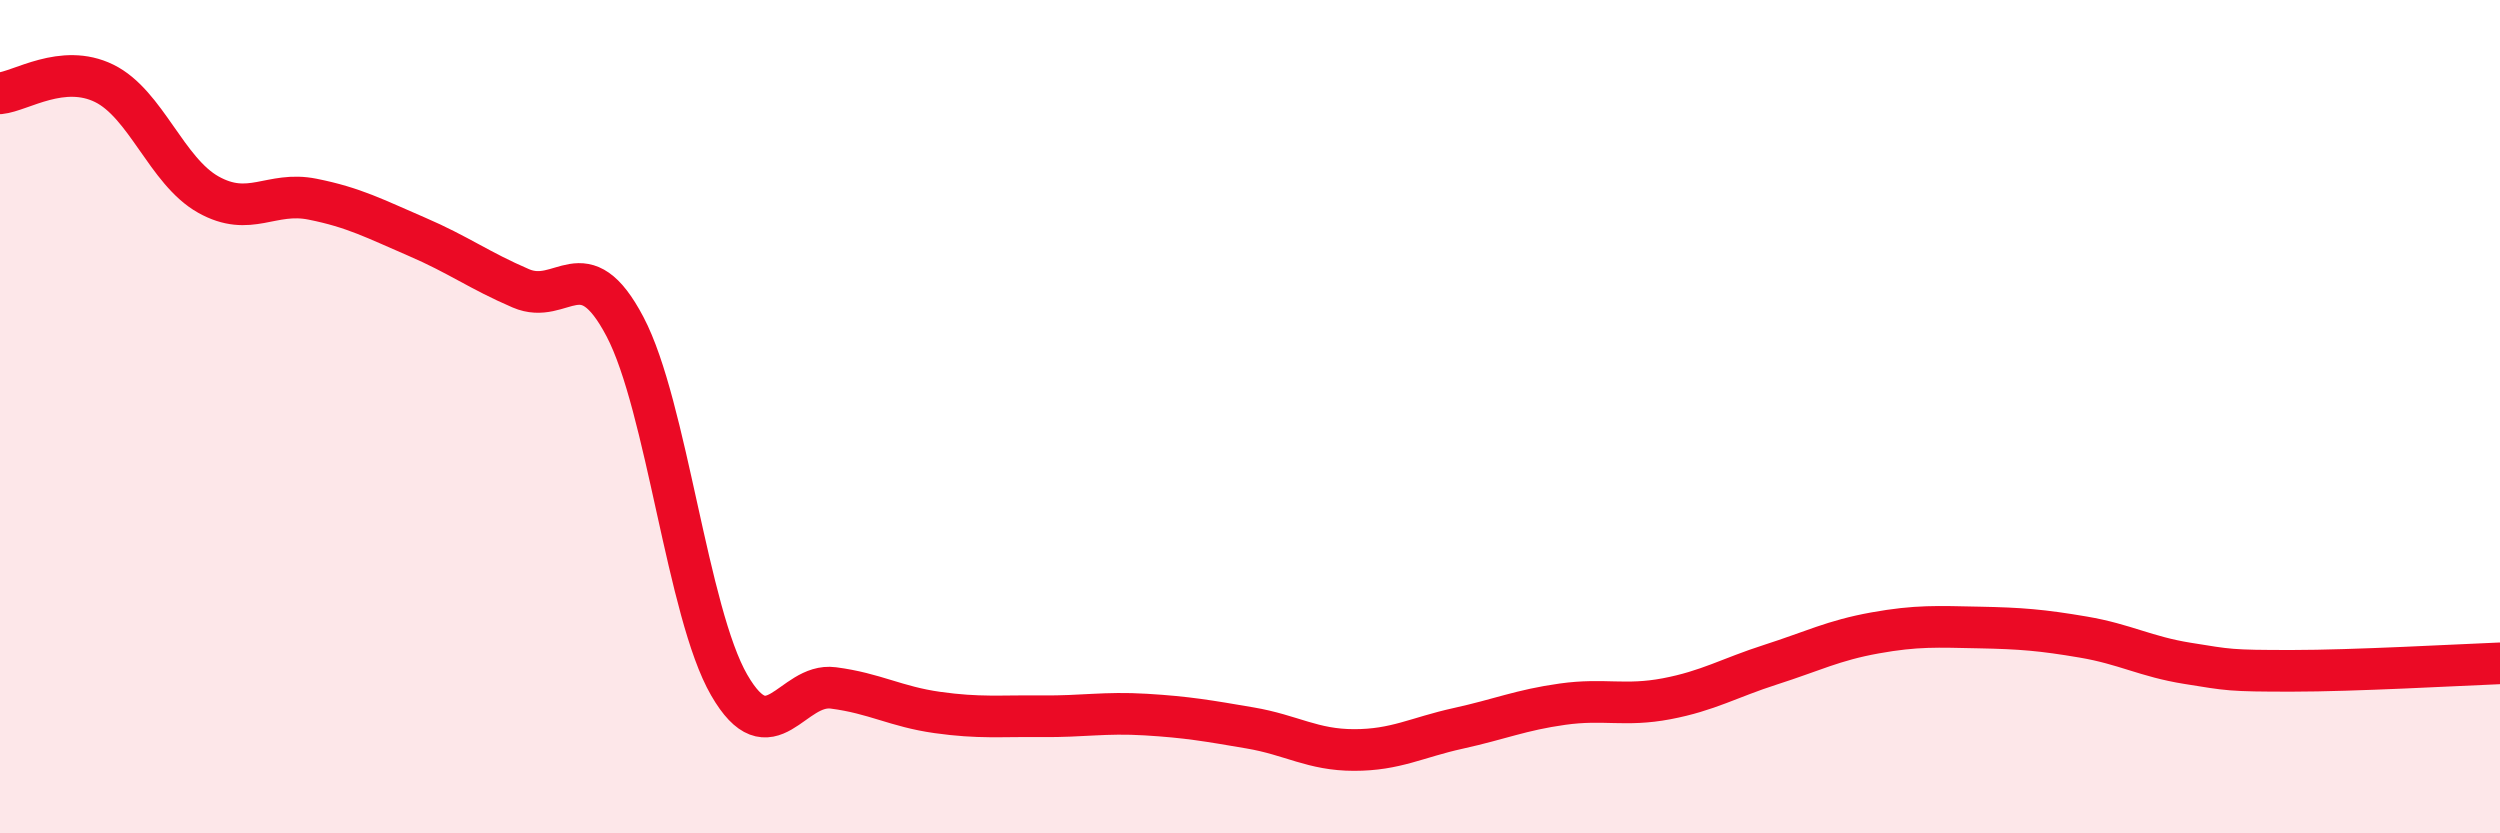
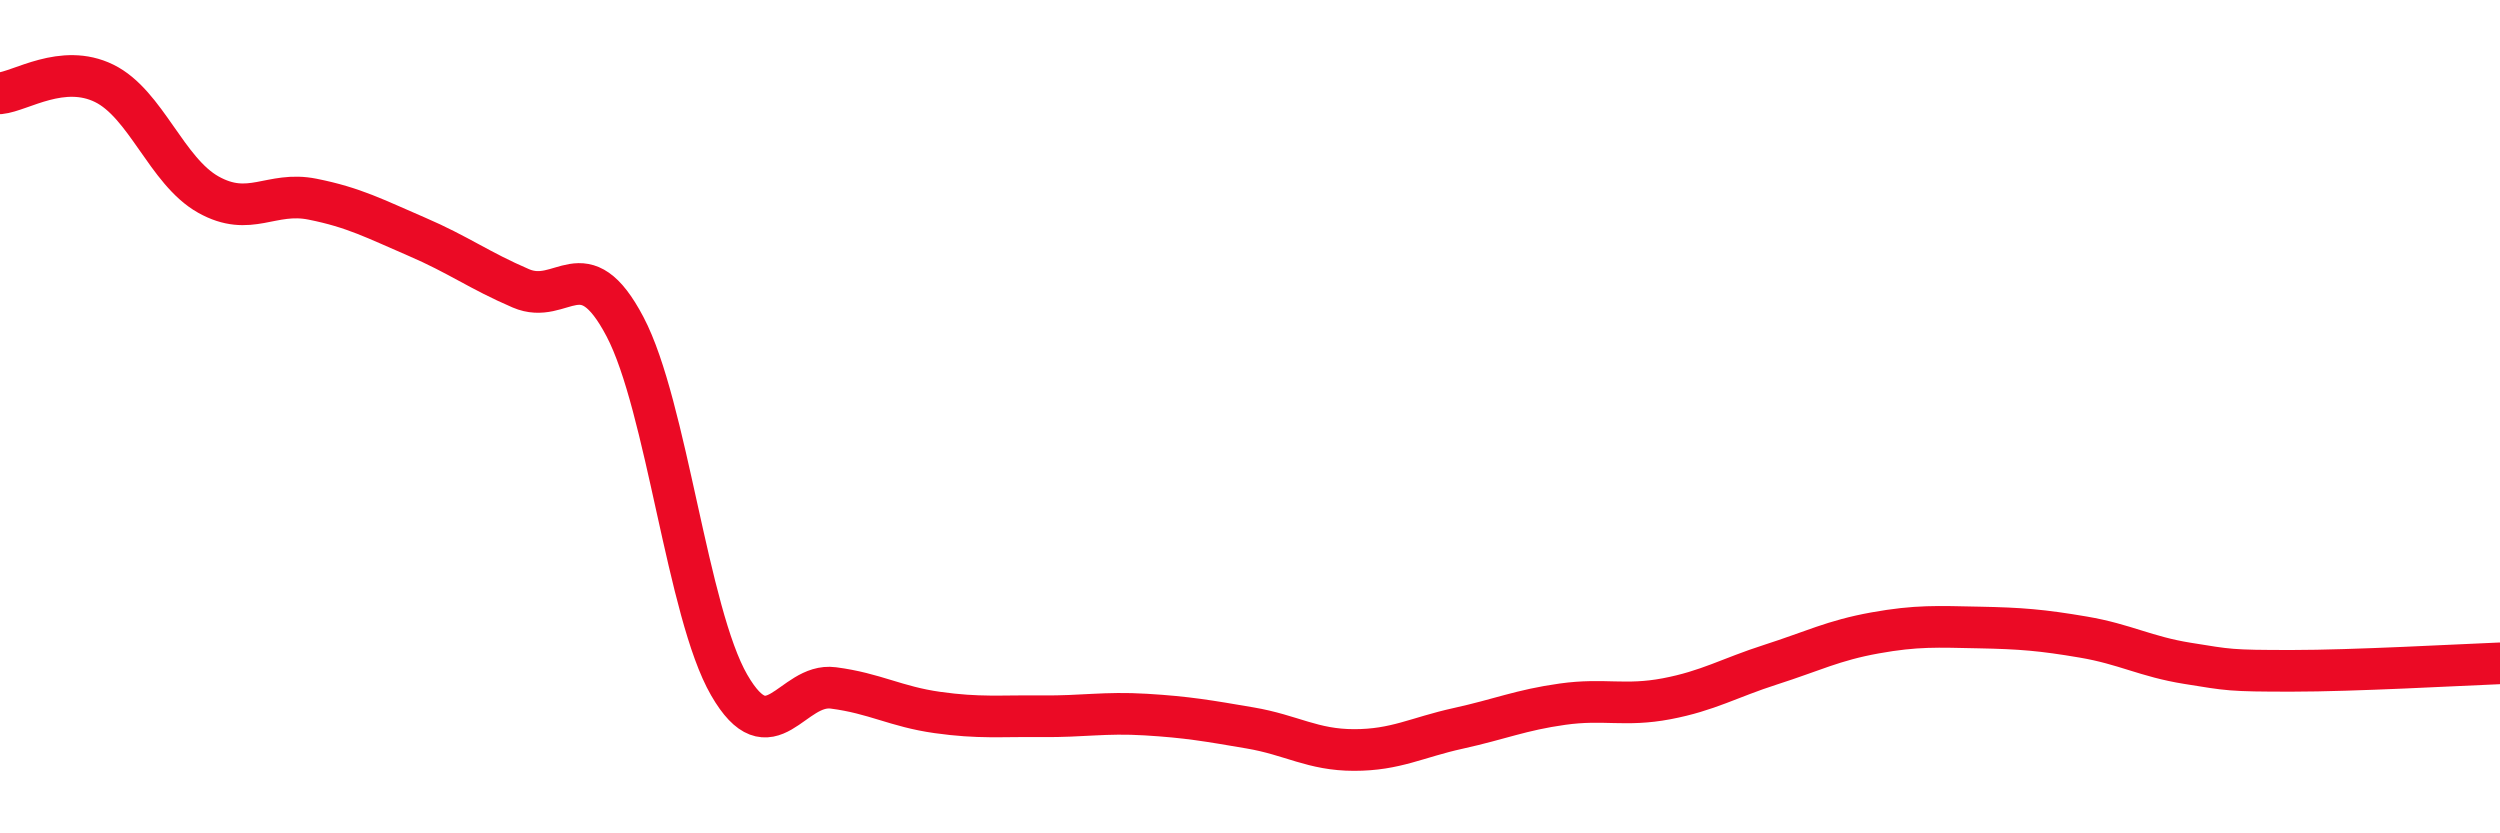
<svg xmlns="http://www.w3.org/2000/svg" width="60" height="20" viewBox="0 0 60 20">
-   <path d="M 0,2.24 C 0.5,2.19 1.5,1.51 2.5,2 C 3.5,2.49 4,4.11 5,4.67 C 6,5.23 6.5,4.58 7.5,4.78 C 8.5,4.98 9,5.25 10,5.68 C 11,6.11 11.5,6.49 12.5,6.92 C 13.5,7.35 14,5.94 15,7.84 C 16,9.74 16.5,14.71 17.5,16.44 C 18.5,18.17 19,16.38 20,16.51 C 21,16.64 21.5,16.96 22.5,17.1 C 23.5,17.24 24,17.18 25,17.19 C 26,17.2 26.5,17.09 27.5,17.15 C 28.5,17.21 29,17.3 30,17.47 C 31,17.64 31.5,18 32.5,18 C 33.5,18 34,17.7 35,17.48 C 36,17.26 36.5,17.04 37.5,16.9 C 38.5,16.76 39,16.96 40,16.77 C 41,16.58 41.5,16.27 42.5,15.95 C 43.5,15.63 44,15.37 45,15.19 C 46,15.01 46.5,15.04 47.5,15.06 C 48.5,15.08 49,15.12 50,15.29 C 51,15.46 51.5,15.76 52.5,15.92 C 53.5,16.08 53.5,16.1 55,16.1 C 56.5,16.1 59,15.96 60,15.92L60 20L0 20Z" fill="#EB0A25" opacity="0.1" stroke-linecap="round" stroke-linejoin="round" />
  <path d="M 0,2.24 C 0.5,2.19 1.5,1.51 2.5,2 C 3.5,2.49 4,4.11 5,4.67 C 6,5.23 6.5,4.58 7.5,4.78 C 8.5,4.98 9,5.25 10,5.68 C 11,6.11 11.5,6.49 12.5,6.92 C 13.5,7.35 14,5.94 15,7.84 C 16,9.74 16.5,14.71 17.5,16.44 C 18.5,18.17 19,16.38 20,16.51 C 21,16.64 21.5,16.96 22.5,17.1 C 23.5,17.24 24,17.18 25,17.19 C 26,17.2 26.5,17.09 27.5,17.15 C 28.5,17.21 29,17.3 30,17.47 C 31,17.64 31.5,18 32.5,18 C 33.5,18 34,17.7 35,17.48 C 36,17.26 36.5,17.04 37.5,16.9 C 38.5,16.76 39,16.96 40,16.77 C 41,16.58 41.5,16.27 42.5,15.95 C 43.5,15.63 44,15.37 45,15.19 C 46,15.01 46.5,15.04 47.5,15.06 C 48.5,15.08 49,15.12 50,15.29 C 51,15.46 51.5,15.76 52.5,15.92 C 53.5,16.08 53.5,16.1 55,16.1 C 56.5,16.1 59,15.96 60,15.92" stroke="#EB0A25" stroke-width="1" fill="none" stroke-linecap="round" stroke-linejoin="round" />
</svg>